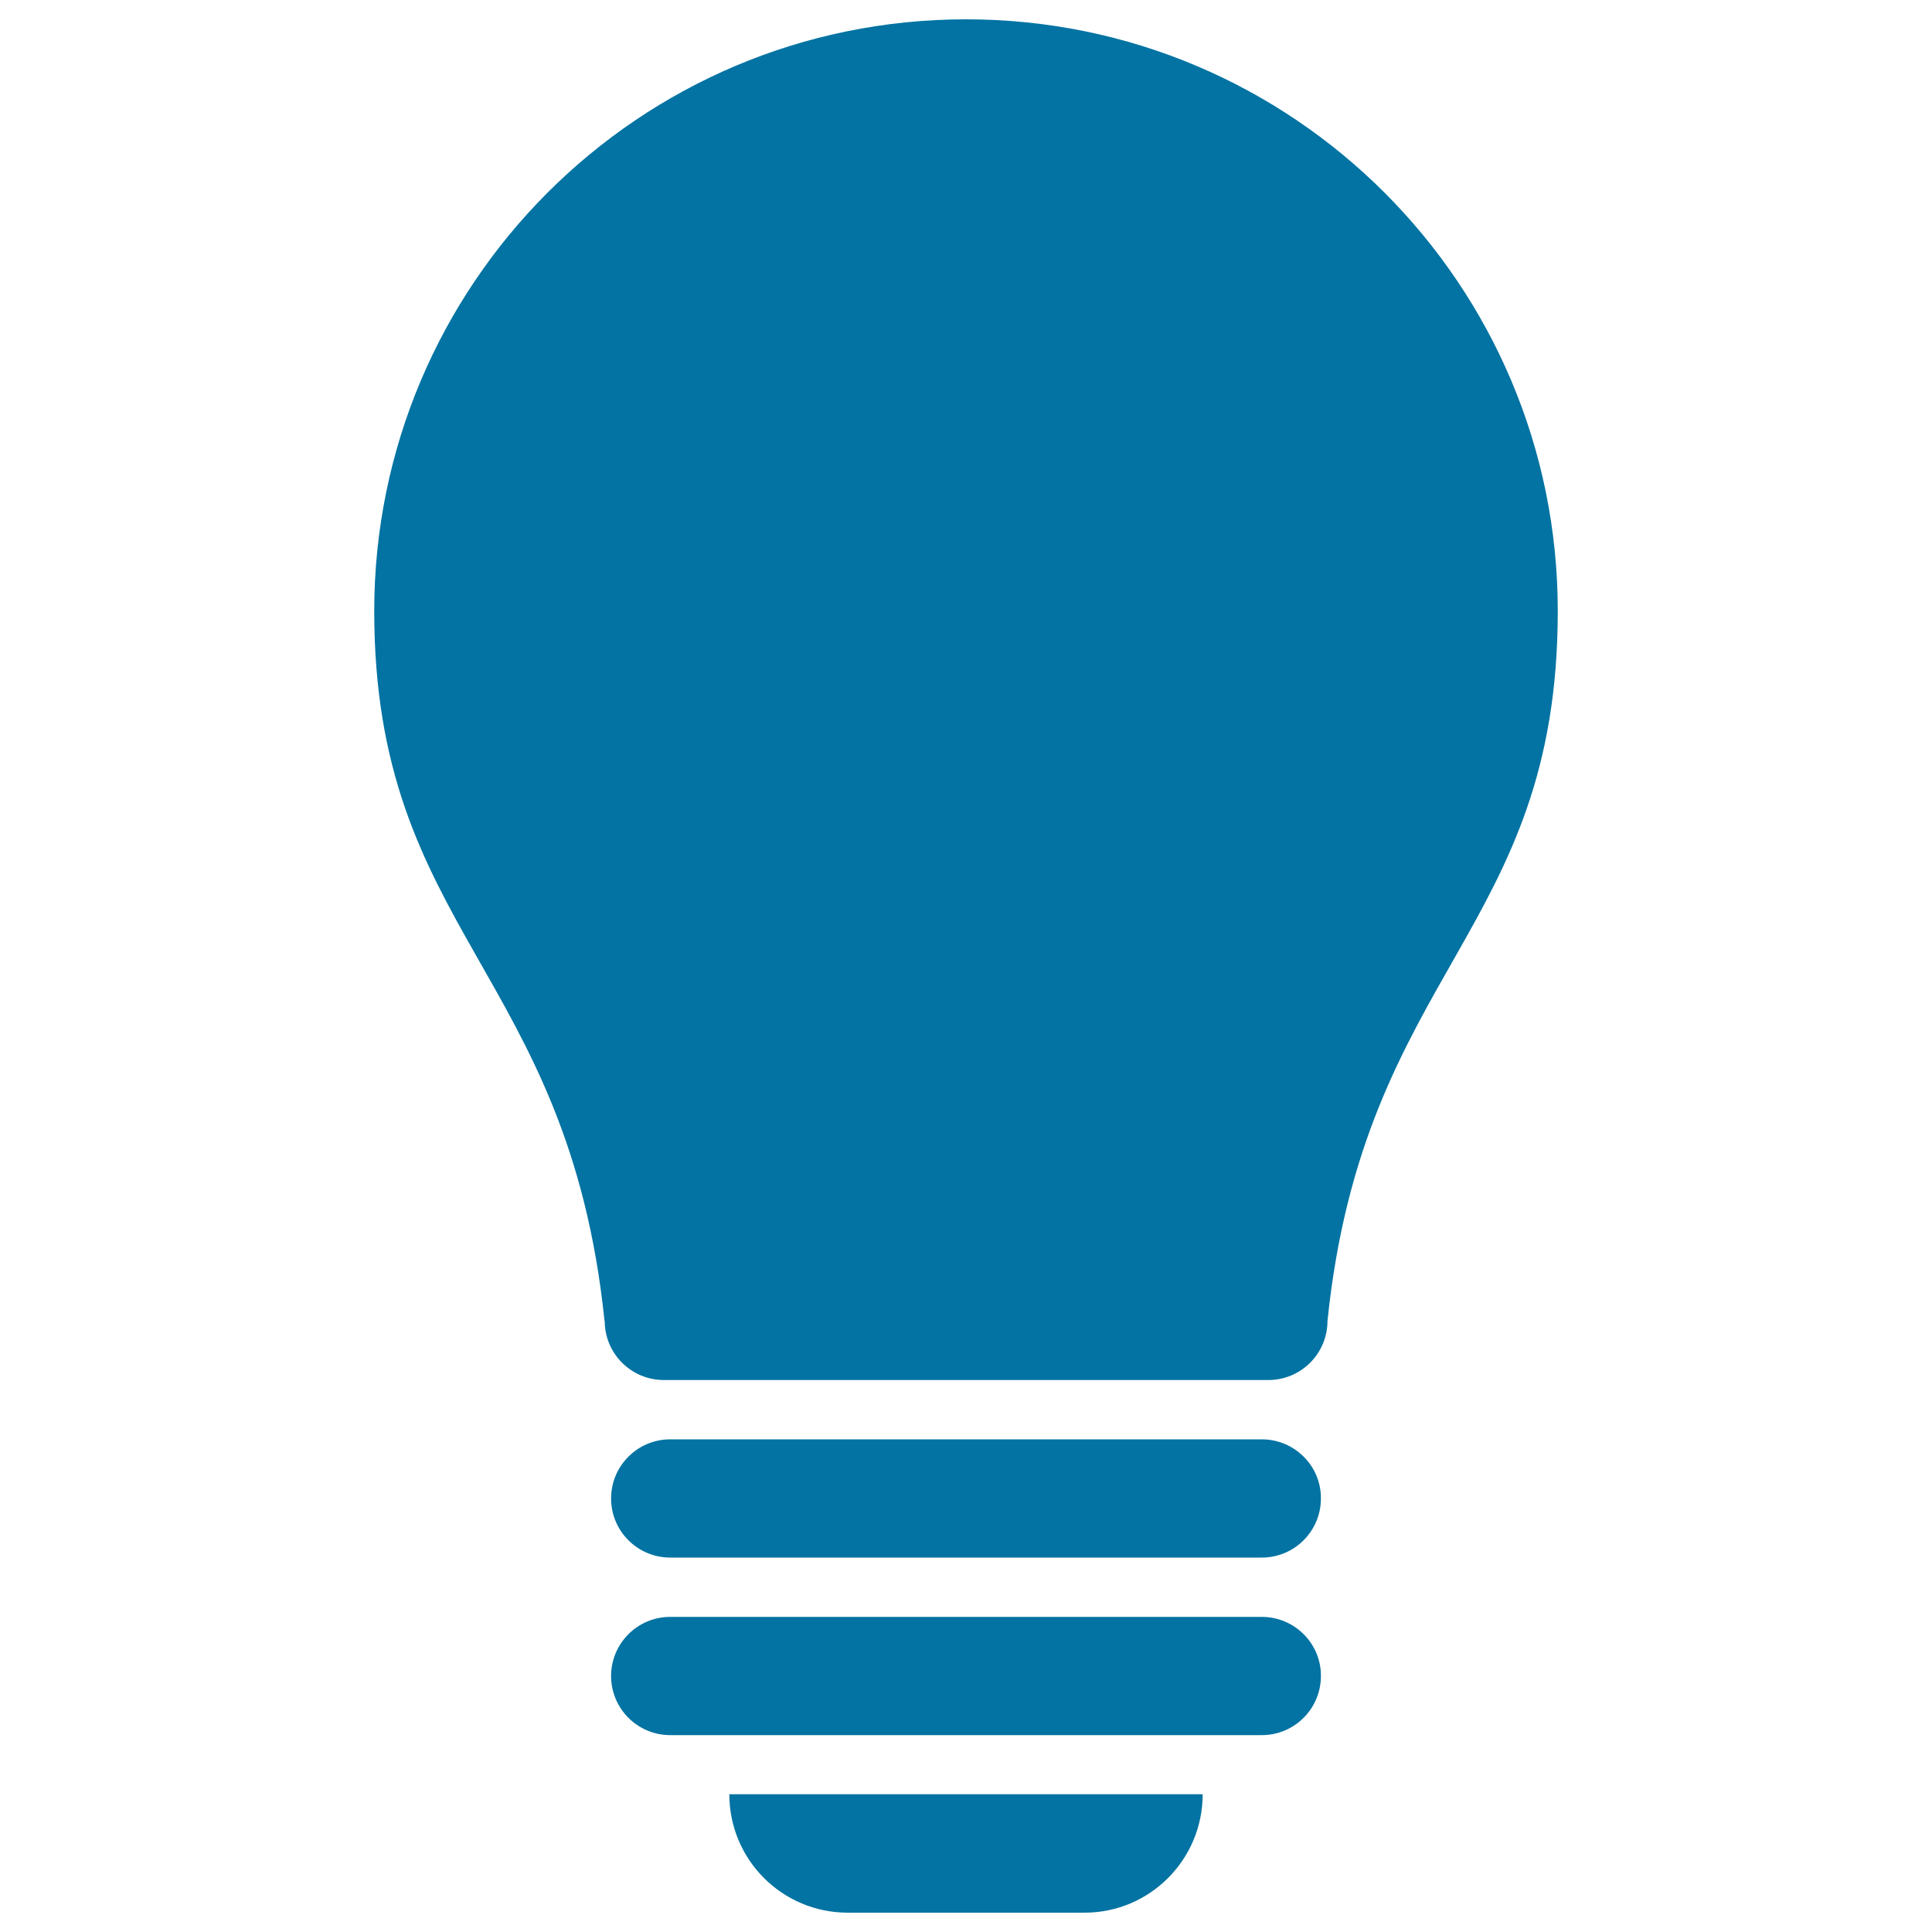
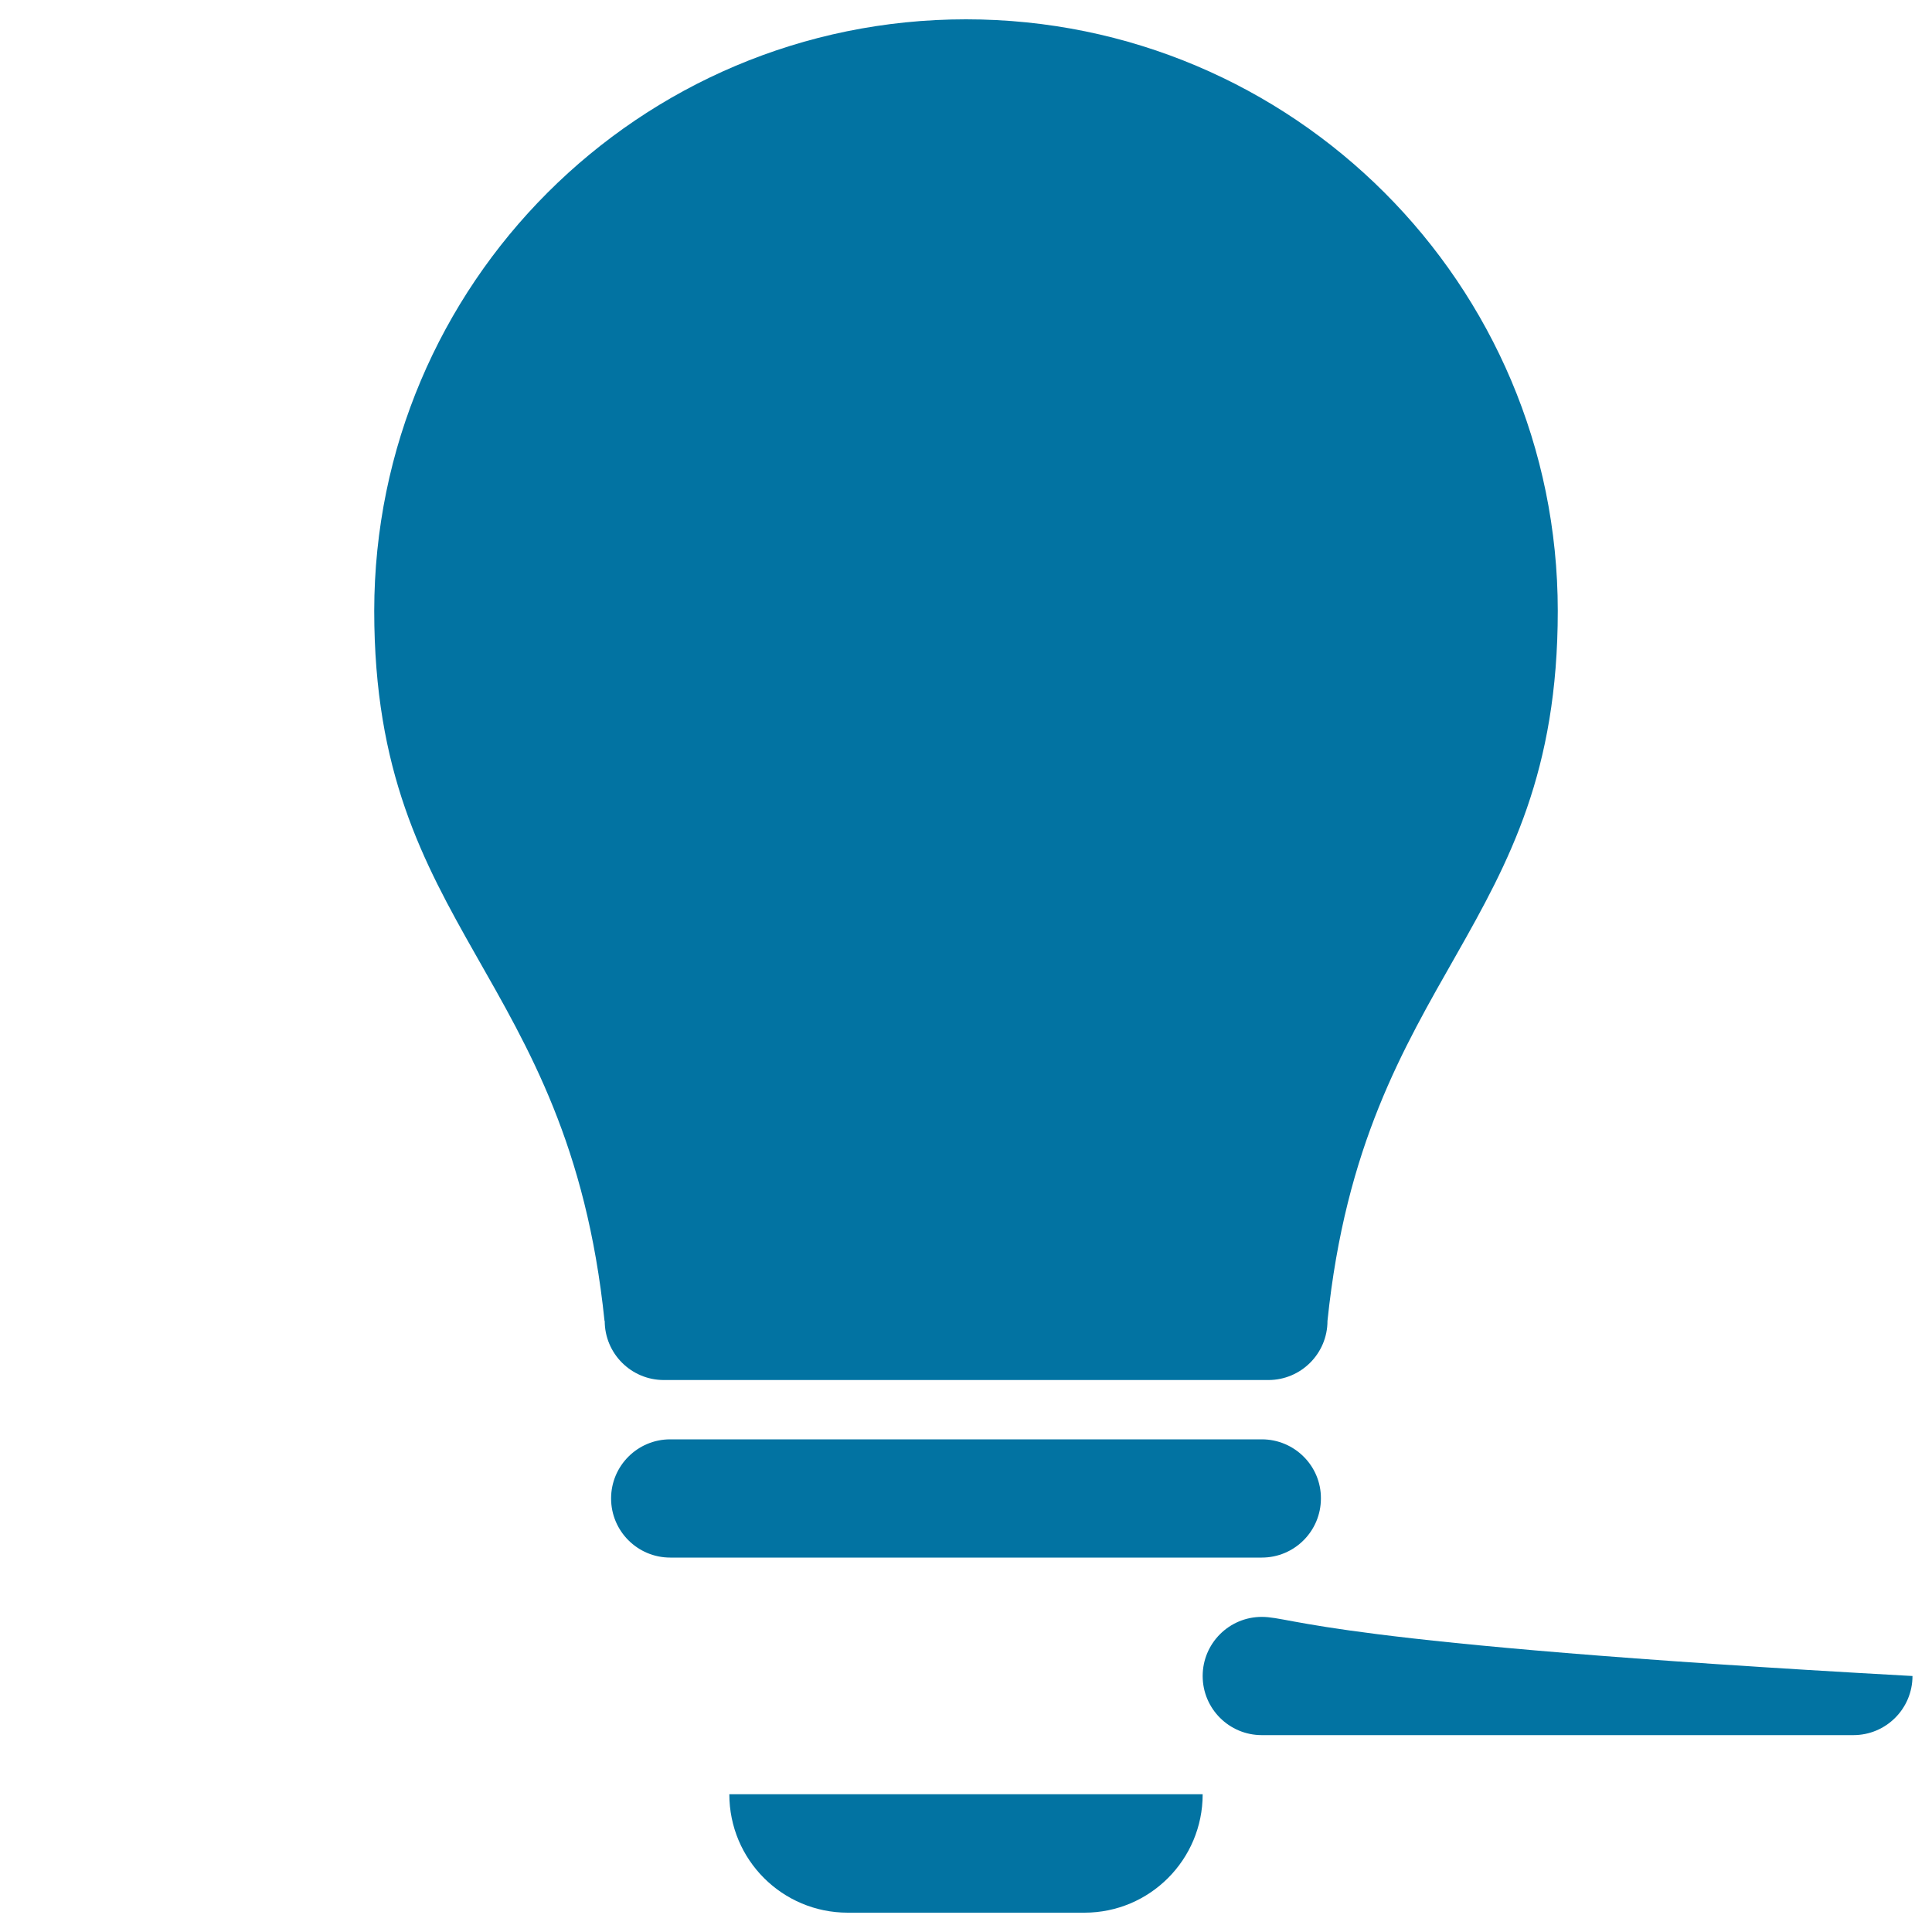
<svg xmlns="http://www.w3.org/2000/svg" viewBox="0 0 1000 1000" style="fill:#0273a2">
  <title>Black Light Bulb SVG icon</title>
  <g>
-     <path d="M806.3,316.2c0,166.5-100.4,185.9-119.2,367.5c0,16.9-13.7,30.6-30.6,30.6H343.6c-16.9,0-30.6-13.7-30.6-30.6h-0.1c-18.8-181.6-119.2-201-119.2-367.5C193.8,147.1,330.8,10,500,10C669.2,10,806.3,147.1,806.3,316.2z M653.1,745H346.9c-16.9,0-30.6,13.7-30.6,30.6c0,16.9,13.7,30.6,30.6,30.6h306.2c16.9,0,30.6-13.7,30.6-30.6C683.8,758.7,670,745,653.1,745z M653.1,836.9H346.9c-16.9,0-30.6,13.7-30.6,30.6c0,16.9,13.7,30.6,30.6,30.6h306.2c16.9,0,30.6-13.7,30.6-30.6C683.8,850.6,670,836.9,653.1,836.9z M438.8,990h122.5c33.8,0,61.2-27.4,61.2-61.3h-245C377.5,962.6,404.9,990,438.8,990z" />
+     <path d="M806.3,316.2c0,166.5-100.4,185.9-119.2,367.5c0,16.9-13.7,30.6-30.6,30.6H343.6c-16.9,0-30.6-13.7-30.6-30.6h-0.1c-18.8-181.6-119.2-201-119.2-367.5C193.8,147.1,330.8,10,500,10C669.2,10,806.3,147.1,806.3,316.2z M653.1,745H346.9c-16.9,0-30.6,13.7-30.6,30.6c0,16.9,13.7,30.6,30.6,30.6h306.2c16.9,0,30.6-13.7,30.6-30.6C683.8,758.7,670,745,653.1,745z M653.1,836.9c-16.9,0-30.6,13.7-30.6,30.6c0,16.9,13.7,30.6,30.6,30.6h306.2c16.9,0,30.6-13.7,30.6-30.6C683.8,850.6,670,836.9,653.1,836.9z M438.8,990h122.5c33.8,0,61.2-27.4,61.2-61.3h-245C377.5,962.6,404.9,990,438.8,990z" />
  </g>
</svg>